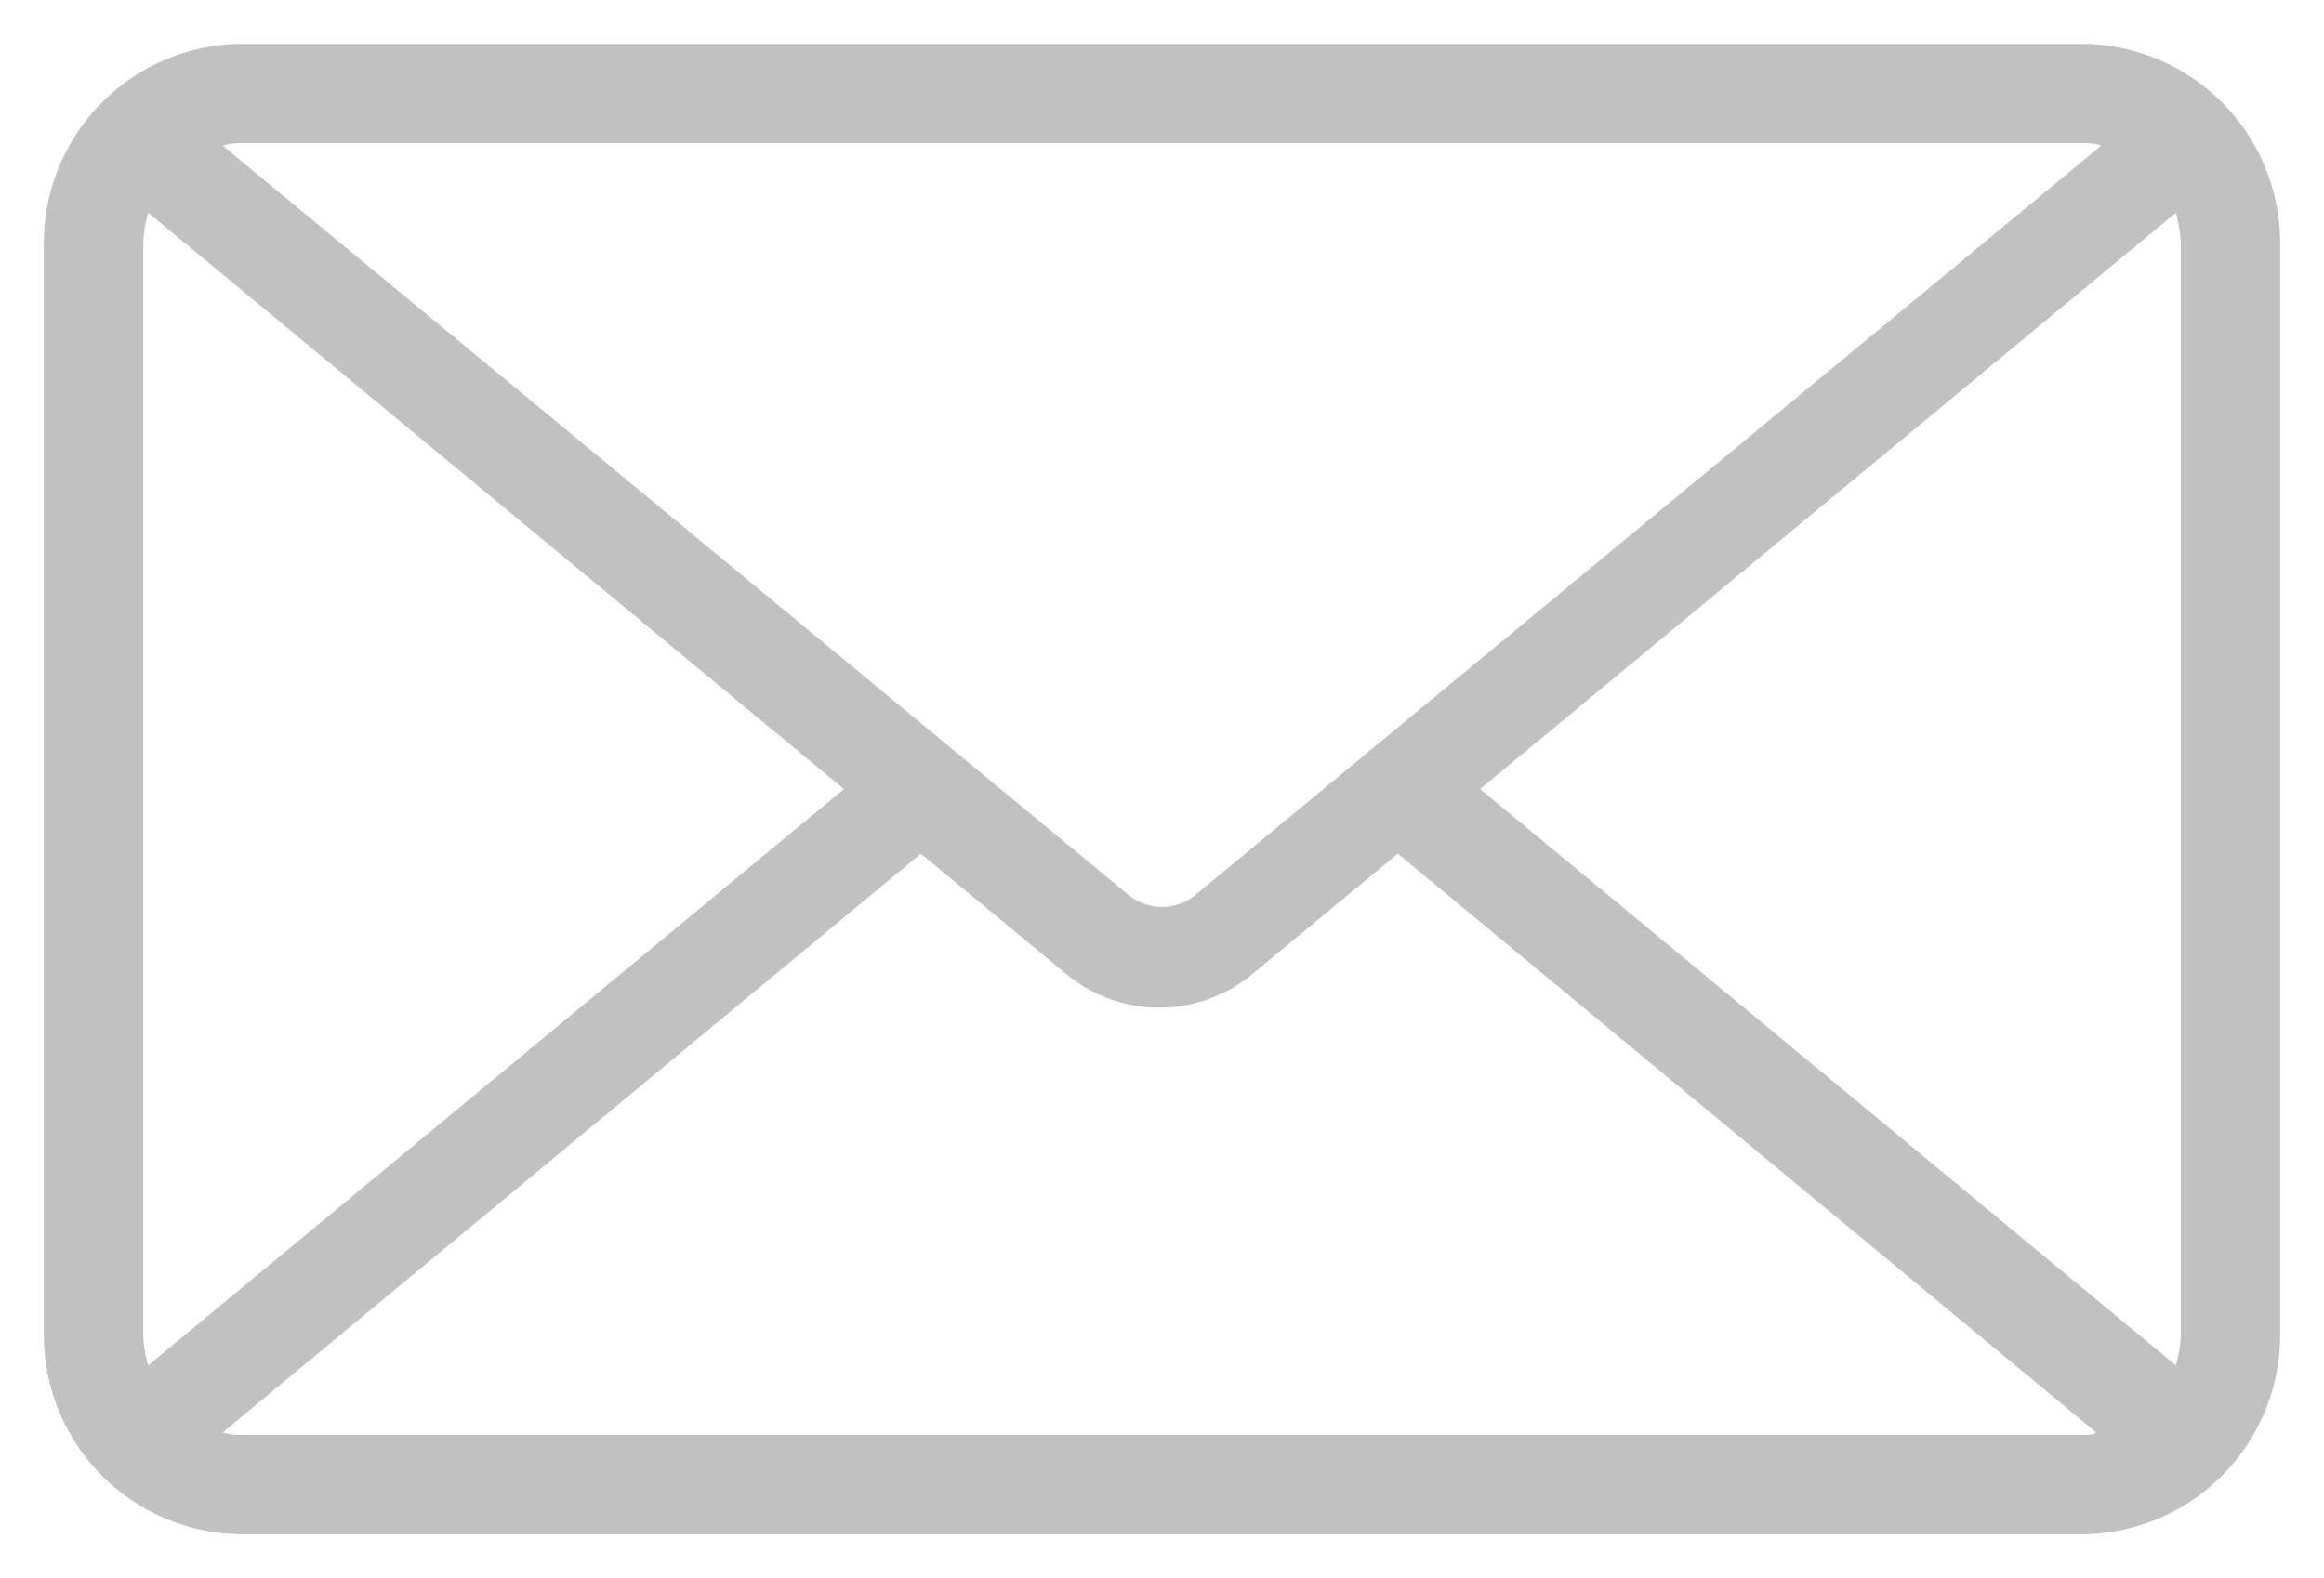
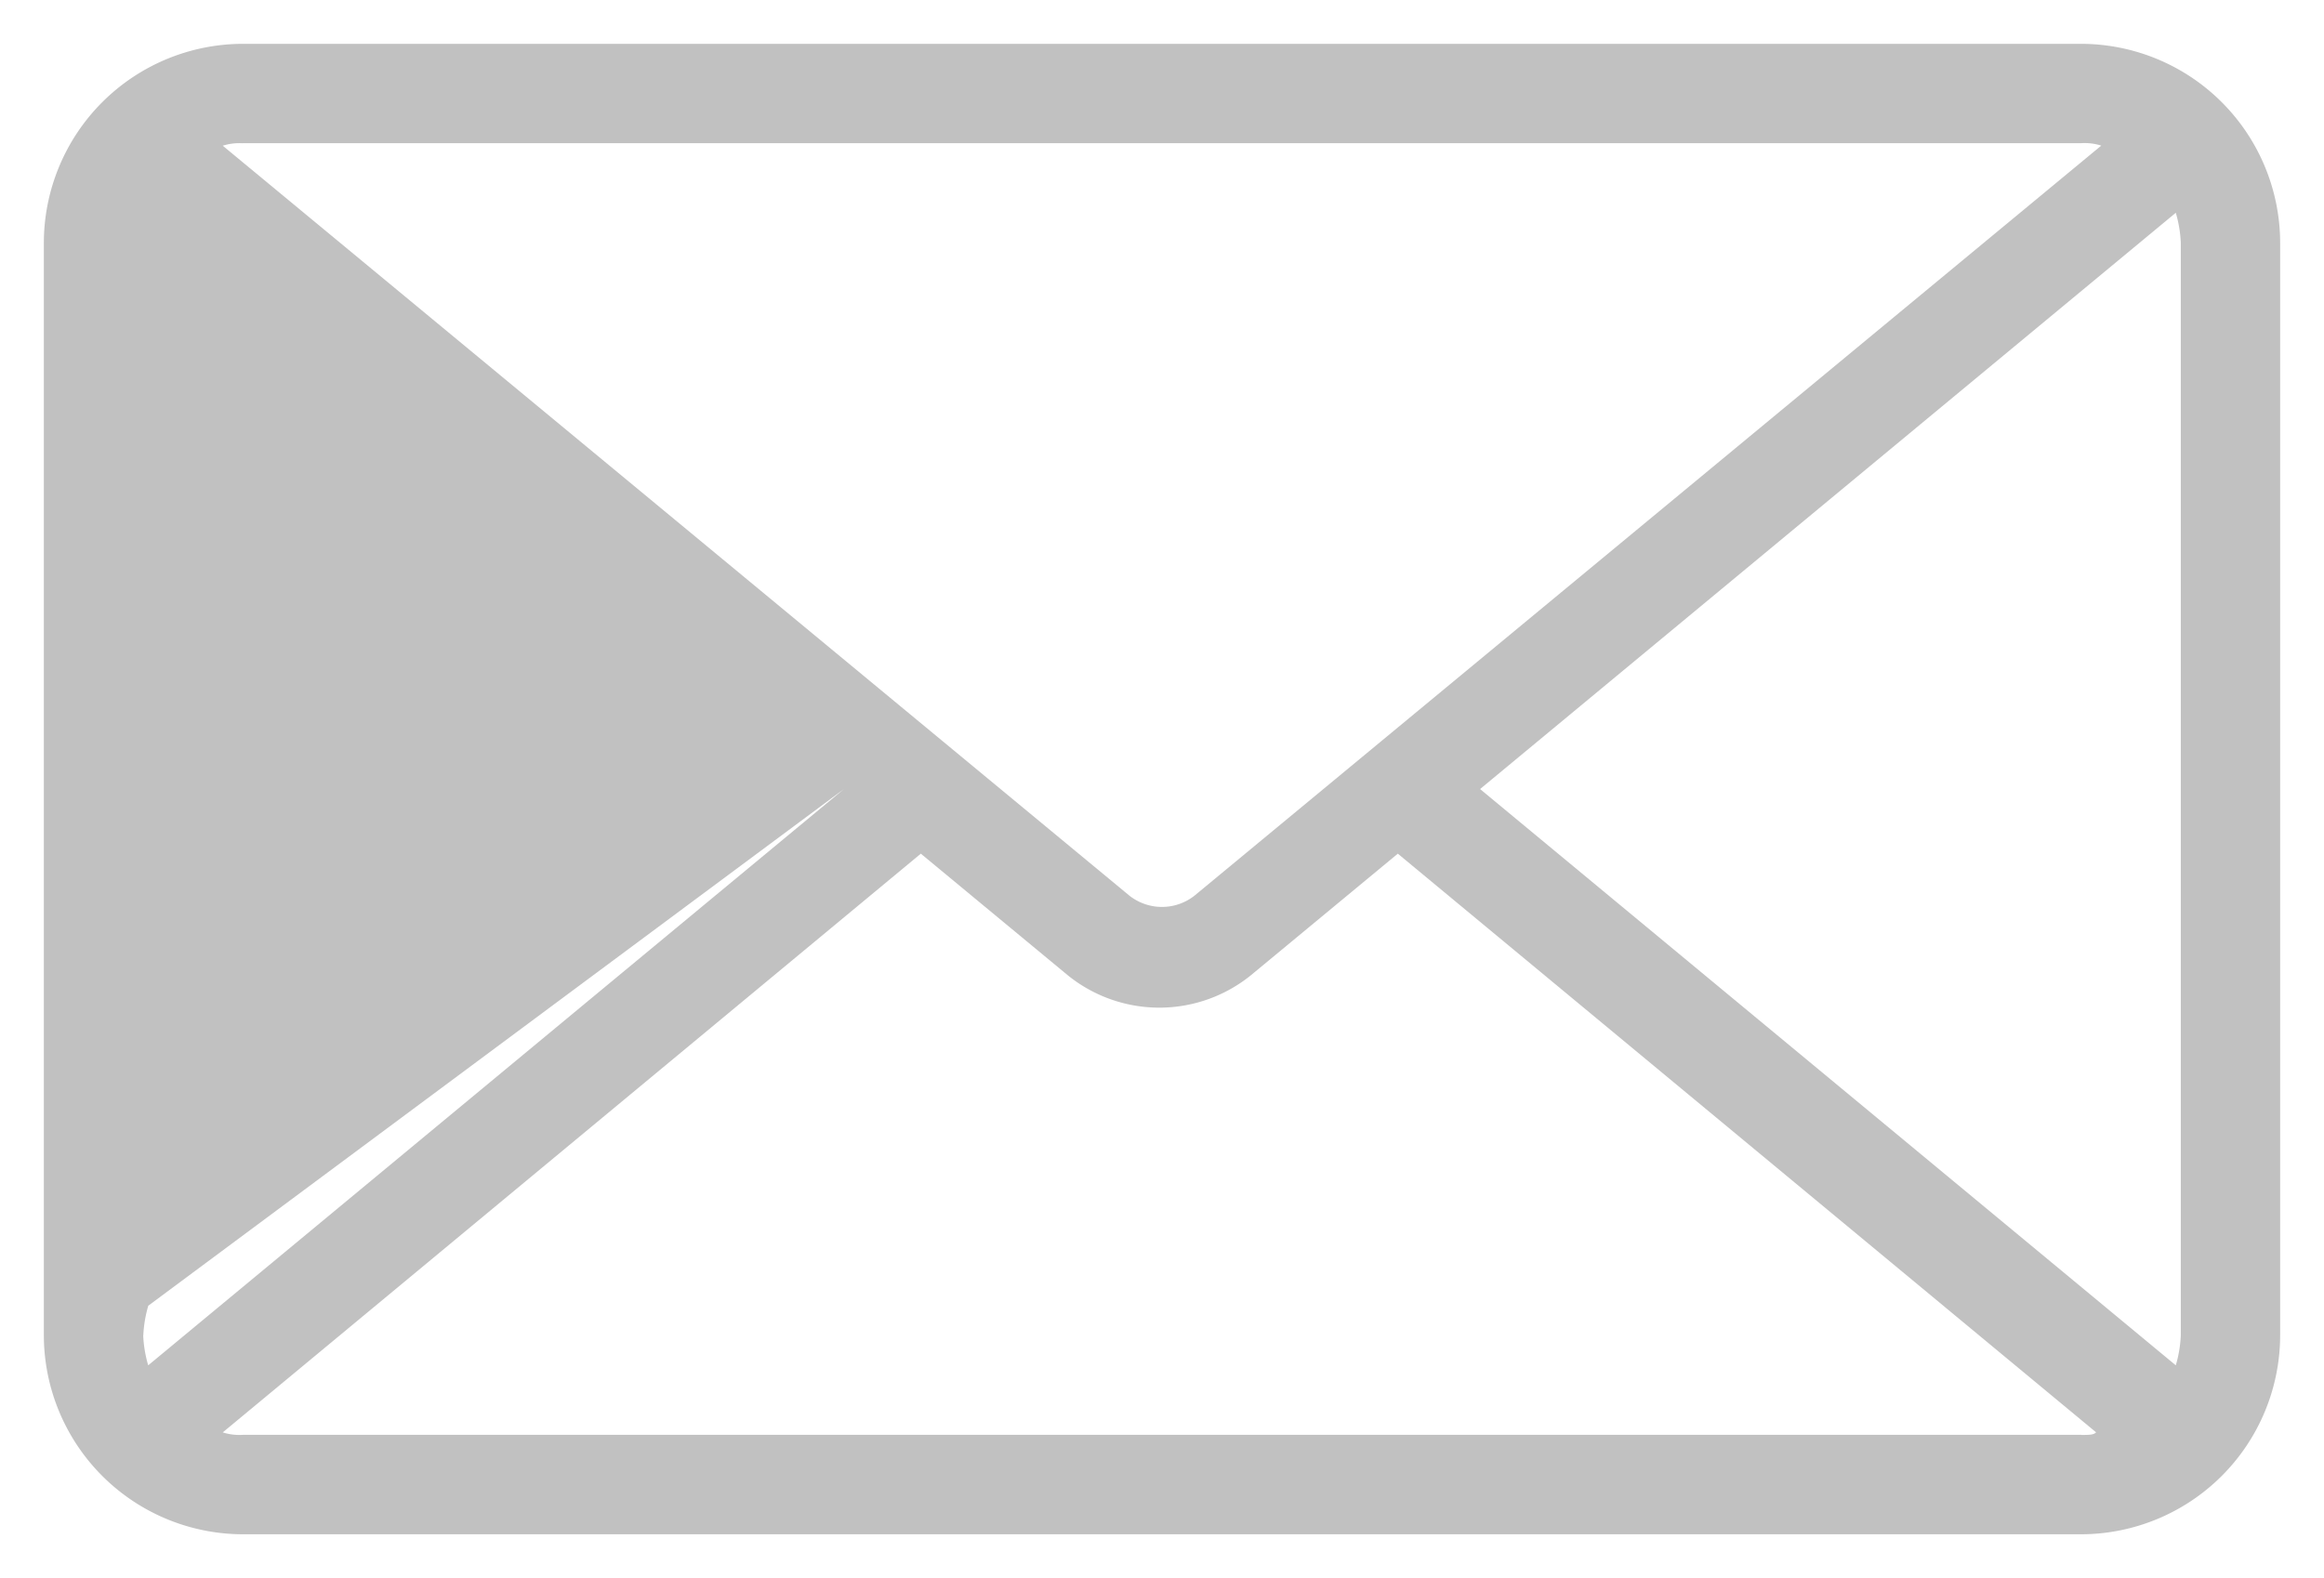
<svg xmlns="http://www.w3.org/2000/svg" width="26.5" height="18" viewBox="0 0 26.5 18">
-   <path id="email_1_" data-name="email (1)" d="M28.233,20H7.267A2.273,2.273,0,0,0,5,22.267V34.733A2.273,2.273,0,0,0,7.267,37H28.233A2.273,2.273,0,0,0,30.5,34.733V22.267A2.273,2.273,0,0,0,28.233,20ZM7.267,21.133H28.233a.624.624,0,0,1,.227.028L18.118,29.718a.6.6,0,0,1-.737,0L7.04,21.162a.624.624,0,0,1,.227-.028Zm-1.133,13.6V22.267a1.422,1.422,0,0,1,.057-.34L14.123,28.5,6.19,35.073A1.422,1.422,0,0,1,6.133,34.733Zm22.1,1.133H7.267a.624.624,0,0,1-.227-.028L15,29.237l1.643,1.36a1.66,1.66,0,0,0,2.153,0l1.643-1.36,7.962,6.6C28.375,35.867,28.318,35.867,28.233,35.867Zm1.133-1.133a1.422,1.422,0,0,1-.057.34L21.377,28.5l7.933-6.573a1.422,1.422,0,0,1,.057.34Z" transform="translate(-4.5 -19.5)" fill="#c1c1c1" stroke="rgba(0,0,0,0)" stroke-width="1" />
+   <path id="email_1_" data-name="email (1)" d="M28.233,20H7.267A2.273,2.273,0,0,0,5,22.267V34.733A2.273,2.273,0,0,0,7.267,37H28.233A2.273,2.273,0,0,0,30.5,34.733V22.267A2.273,2.273,0,0,0,28.233,20ZM7.267,21.133H28.233a.624.624,0,0,1,.227.028L18.118,29.718a.6.6,0,0,1-.737,0L7.04,21.162a.624.624,0,0,1,.227-.028Zm-1.133,13.6a1.422,1.422,0,0,1,.057-.34L14.123,28.5,6.19,35.073A1.422,1.422,0,0,1,6.133,34.733Zm22.1,1.133H7.267a.624.624,0,0,1-.227-.028L15,29.237l1.643,1.36a1.66,1.66,0,0,0,2.153,0l1.643-1.36,7.962,6.6C28.375,35.867,28.318,35.867,28.233,35.867Zm1.133-1.133a1.422,1.422,0,0,1-.057.34L21.377,28.5l7.933-6.573a1.422,1.422,0,0,1,.057.34Z" transform="translate(-4.5 -19.5)" fill="#c1c1c1" stroke="rgba(0,0,0,0)" stroke-width="1" />
</svg>